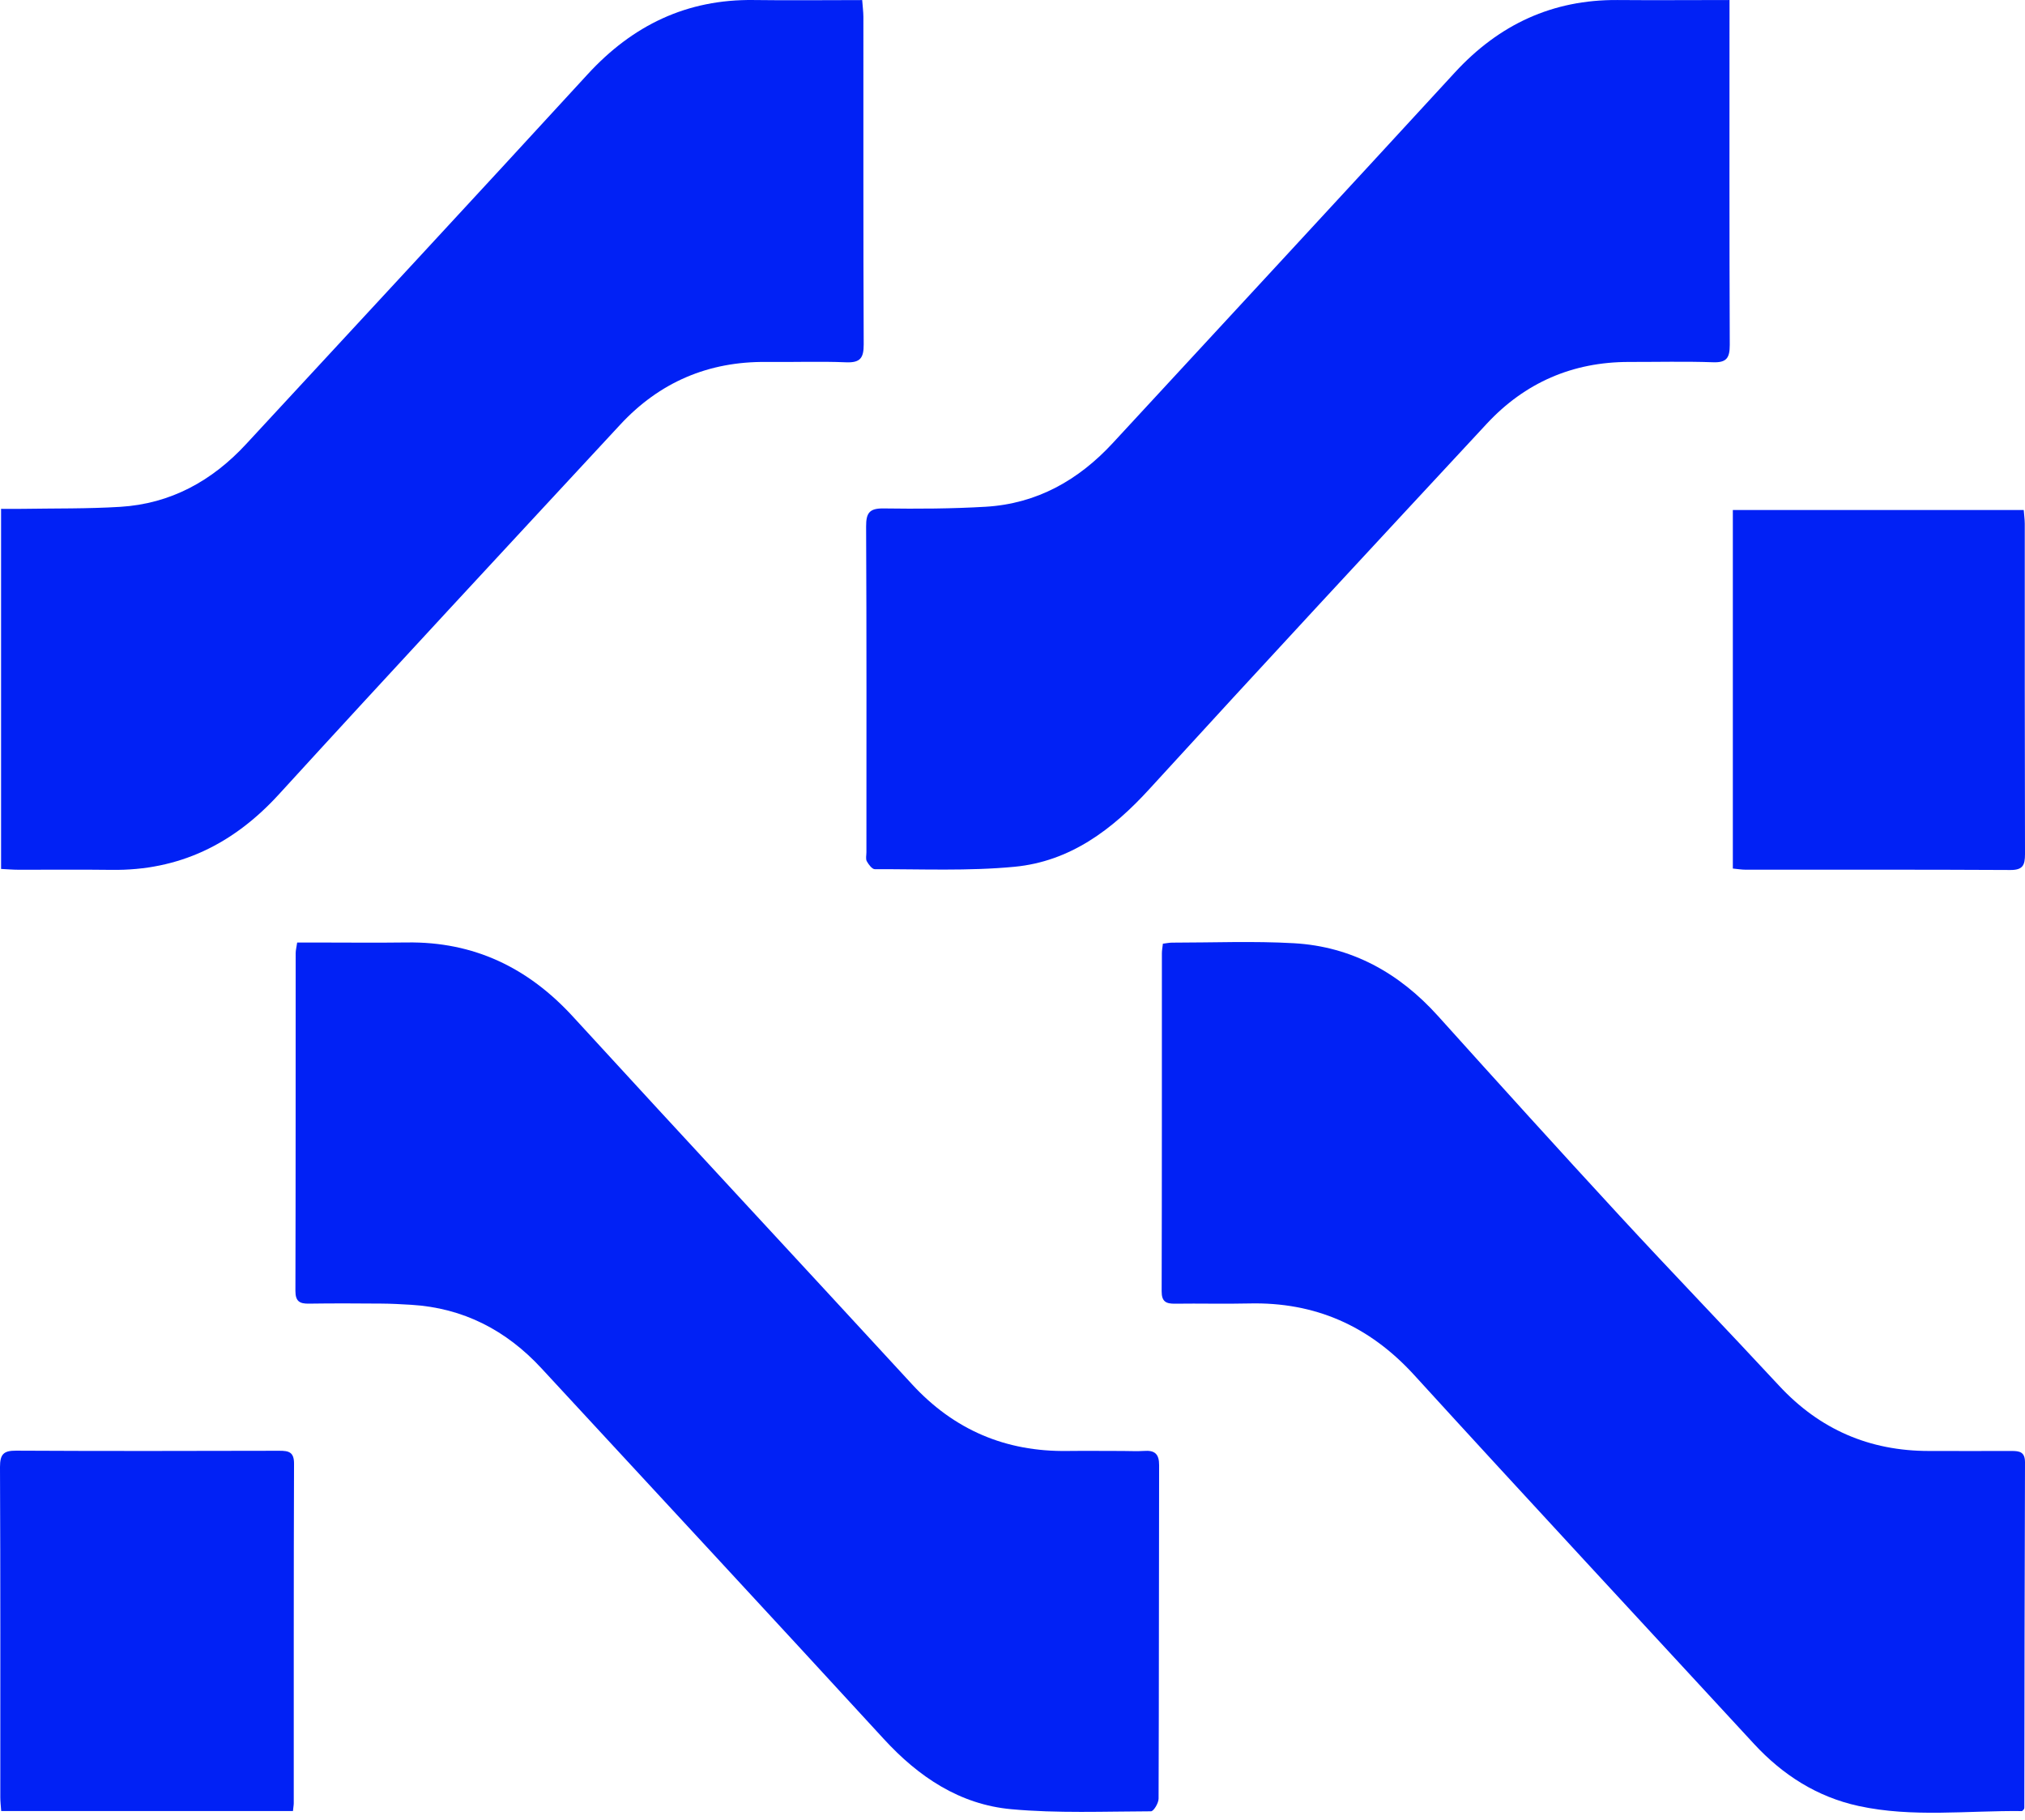
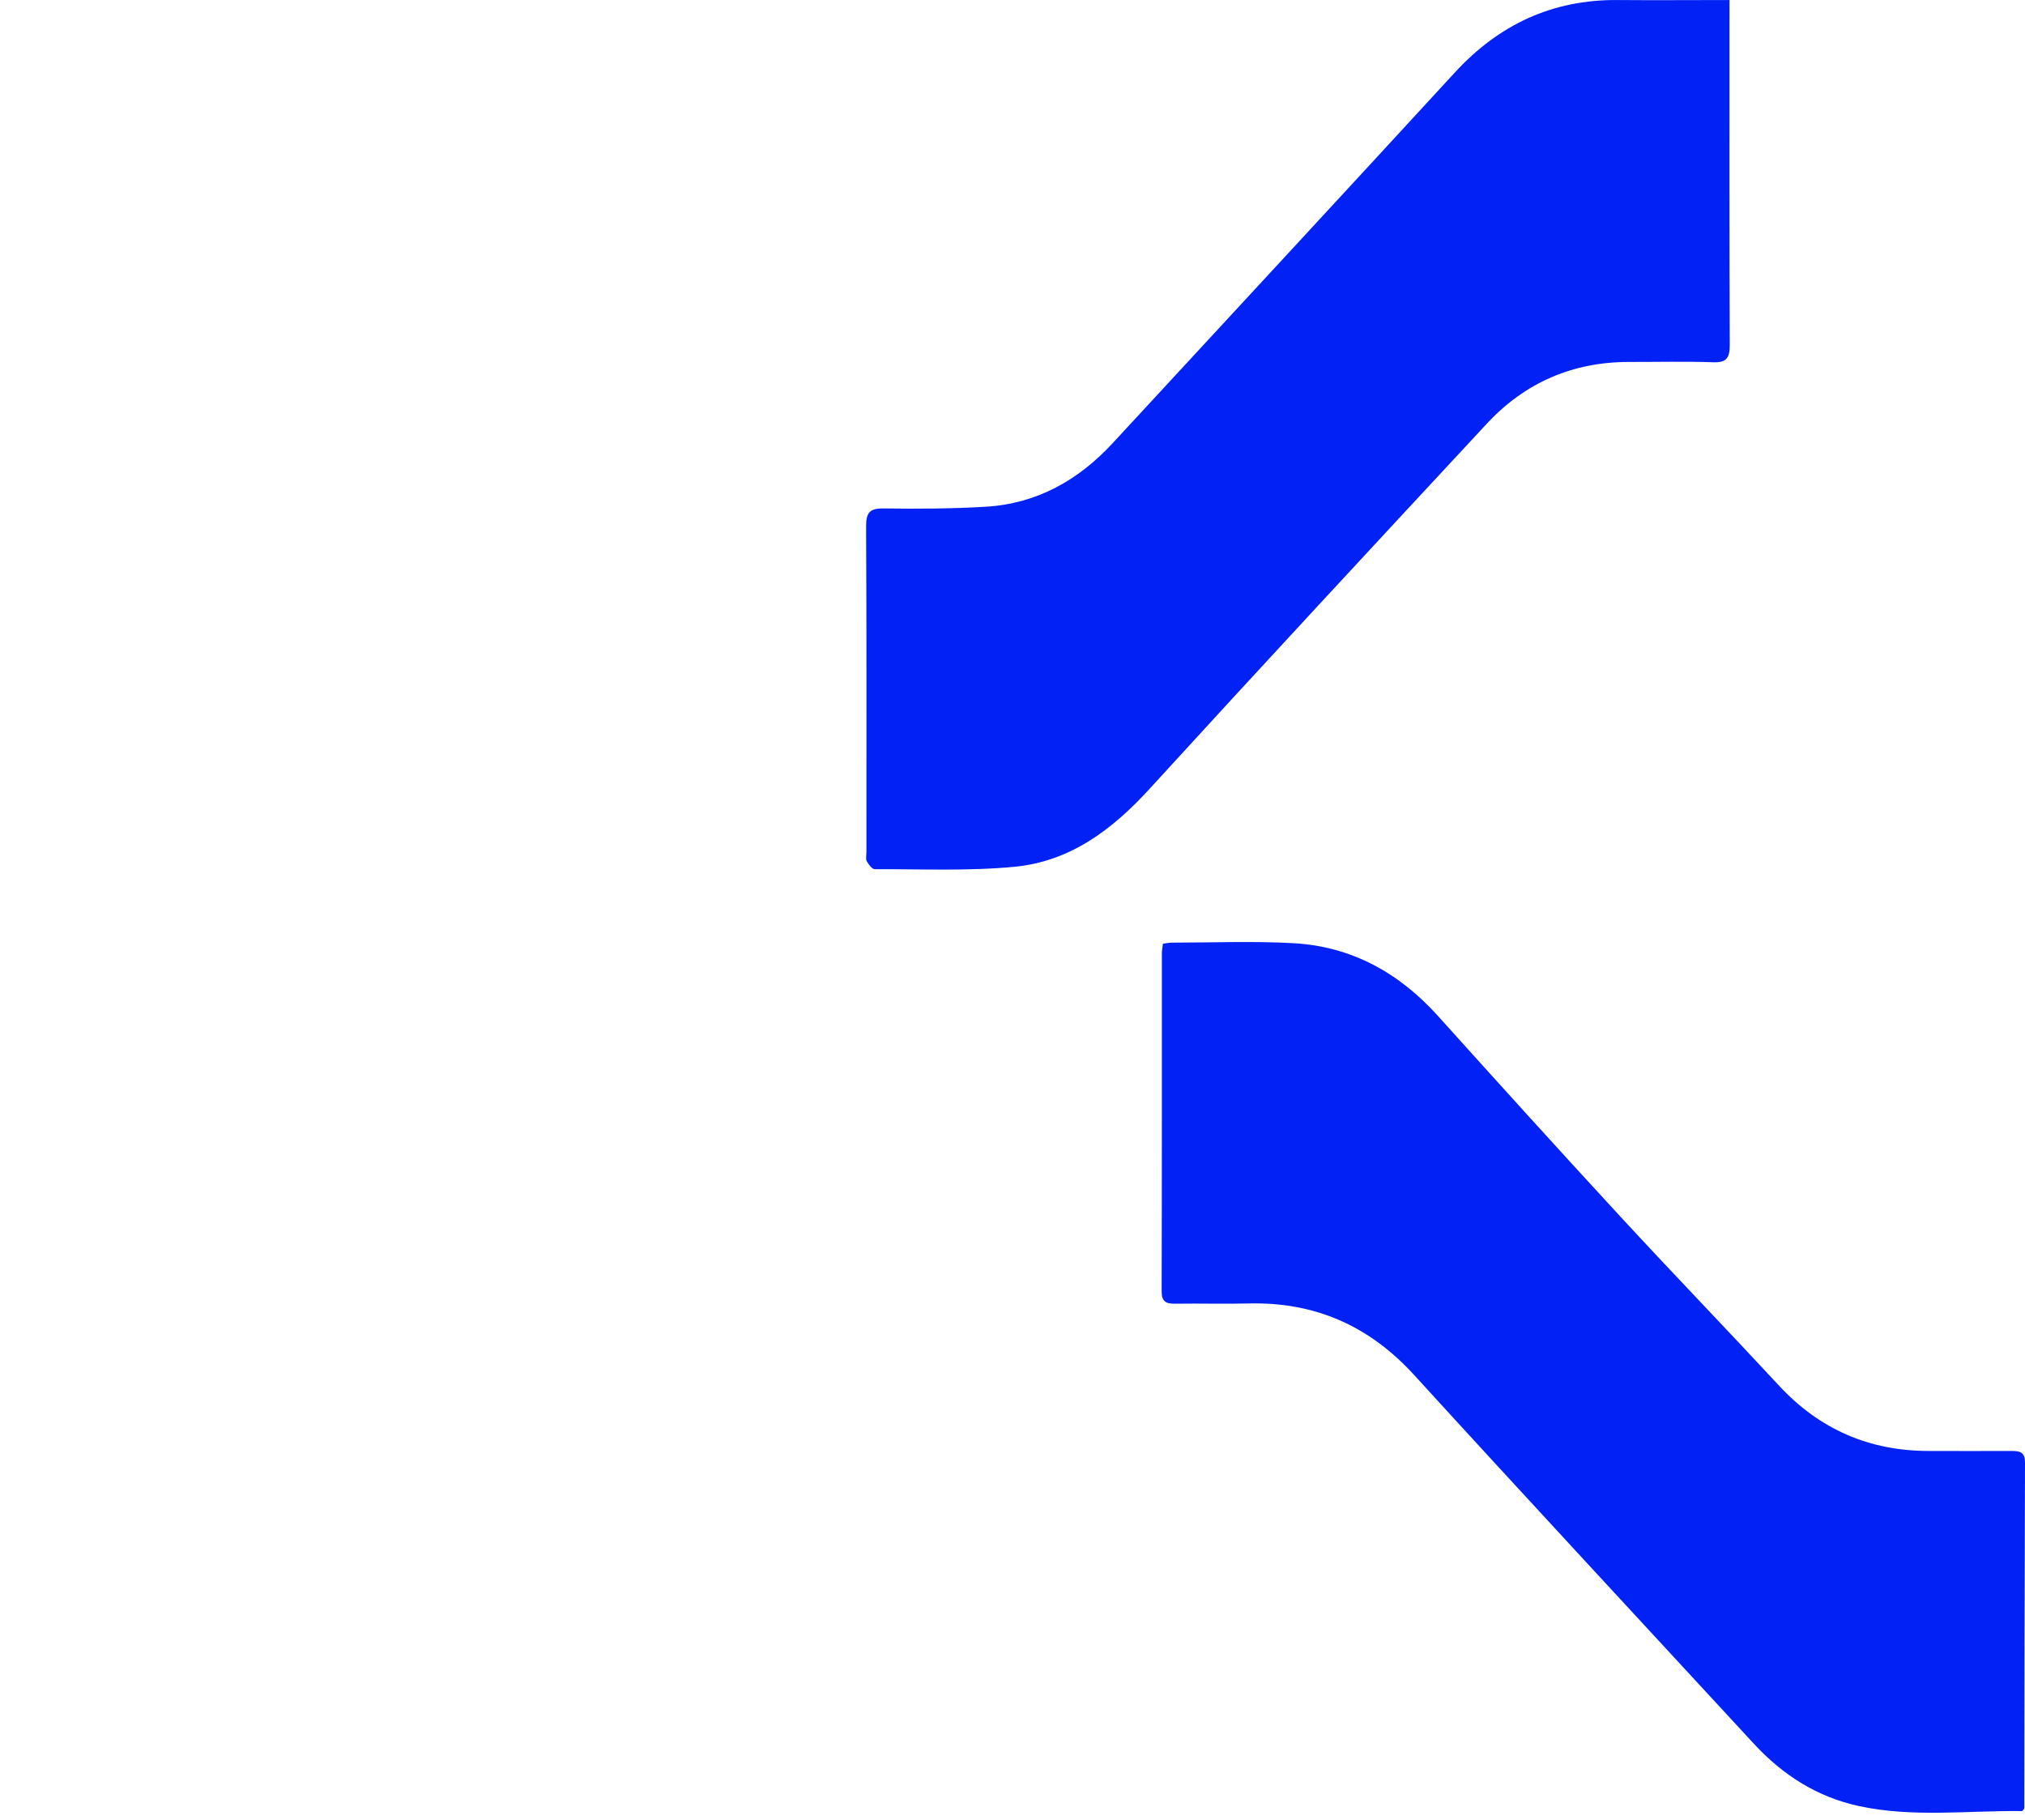
<svg xmlns="http://www.w3.org/2000/svg" width="79" height="71" viewBox="0 0 79 71" fill="none">
  <path d="M67.472 0.006C67.472 0.299 67.472 0.493 67.472 0.685C67.472 4.94 67.465 9.198 67.482 13.454C67.482 13.96 67.362 14.152 66.831 14.133C65.737 14.095 64.64 14.123 63.545 14.121C61.352 14.121 59.491 14.928 58 16.534C53.603 21.27 49.206 26.003 44.849 30.774C43.395 32.369 41.747 33.608 39.581 33.816C37.777 33.989 35.947 33.904 34.13 33.911C34.022 33.911 33.885 33.727 33.815 33.599C33.766 33.507 33.801 33.367 33.801 33.249C33.801 29.012 33.81 24.775 33.789 20.539C33.787 20.009 33.92 19.829 34.47 19.836C35.8 19.855 37.131 19.848 38.456 19.77C40.448 19.652 42.073 18.736 43.416 17.281C47.867 12.463 52.325 7.651 56.764 2.821C58.484 0.955 60.567 -0.018 63.104 0.001C64.529 0.013 65.953 0.001 67.47 0.001L67.472 0.006Z" fill="#0121F5" />
-   <path d="M0.042 33.901V19.852C0.341 19.852 0.608 19.857 0.876 19.852C2.147 19.831 3.42 19.852 4.688 19.774C6.656 19.654 8.275 18.764 9.606 17.321C14.046 12.517 18.499 7.724 22.921 2.903C24.681 0.983 26.797 -0.035 29.406 0.001C30.794 0.02 32.182 0.003 33.636 0.003C33.653 0.245 33.681 0.45 33.683 0.659C33.686 4.916 33.676 9.174 33.695 13.432C33.697 13.967 33.561 14.156 33.009 14.135C31.973 14.092 30.935 14.133 29.897 14.121C27.635 14.097 25.726 14.913 24.19 16.574C19.744 21.371 15.29 26.164 10.877 30.994C9.101 32.936 6.983 33.972 4.352 33.937C3.138 33.92 1.926 33.937 0.712 33.932C0.5 33.932 0.291 33.913 0.045 33.901H0.042Z" fill="#0121F5" />
  <path d="M45.364 36.818C45.502 36.801 45.615 36.776 45.728 36.776C47.313 36.776 48.901 36.709 50.481 36.799C52.736 36.929 54.585 37.956 56.1 39.638C58.453 42.252 60.811 44.858 63.195 47.442C65.246 49.665 67.348 51.842 69.403 54.058C70.991 55.771 72.935 56.608 75.251 56.608C76.327 56.608 77.403 56.613 78.481 56.608C78.786 56.608 79 56.644 79 57.048C78.983 61.54 78.981 66.032 78.974 70.524C78.974 70.543 78.965 70.562 78.96 70.581C78.932 70.607 78.903 70.657 78.875 70.657C76.75 70.633 74.612 70.917 72.506 70.458C70.89 70.106 69.549 69.249 68.428 68.036C64.008 63.243 59.569 58.467 55.174 53.649C53.417 51.723 51.301 50.791 48.722 50.853C47.764 50.876 46.806 50.848 45.845 50.862C45.49 50.867 45.316 50.784 45.319 50.373C45.331 45.977 45.326 41.585 45.328 37.189C45.328 37.076 45.352 36.962 45.366 36.823L45.364 36.818Z" fill="#0121F5" />
-   <path d="M11.596 36.771C11.819 36.771 12.03 36.771 12.239 36.771C13.451 36.771 14.666 36.785 15.877 36.769C18.482 36.733 20.599 37.748 22.358 39.669C26.747 44.461 31.177 49.218 35.576 54.001C37.218 55.787 39.231 56.641 41.636 56.608C42.36 56.599 43.083 56.608 43.806 56.608C44.081 56.608 44.356 56.625 44.629 56.606C45.044 56.575 45.223 56.717 45.22 57.169C45.209 61.502 45.216 65.838 45.199 70.172C45.199 70.345 45.007 70.666 44.901 70.666C43.083 70.671 41.256 70.749 39.452 70.584C37.446 70.401 35.842 69.33 34.477 67.842C30.043 63.012 25.58 58.205 21.129 53.389C19.753 51.898 18.076 51.028 16.04 50.905C15.65 50.881 15.26 50.86 14.868 50.858C13.928 50.85 12.989 50.846 12.051 50.86C11.69 50.867 11.525 50.77 11.525 50.365C11.537 45.973 11.532 41.578 11.535 37.185C11.535 37.071 11.568 36.958 11.593 36.773L11.596 36.771Z" fill="#0121F5" />
-   <path d="M67.602 33.887V19.898H78.951C78.965 20.094 78.991 20.267 78.991 20.437C78.991 24.73 78.988 29.026 79 33.319C79 33.757 78.915 33.946 78.424 33.942C74.981 33.923 71.54 33.932 68.097 33.93C67.944 33.93 67.792 33.904 67.599 33.885L67.602 33.887Z" fill="#0121F5" />
-   <path d="M11.427 70.656H0.047C0.033 70.462 0.012 70.29 0.012 70.119C0.012 65.824 0.019 61.528 0 57.232C0 56.74 0.136 56.593 0.625 56.596C4.049 56.615 7.474 56.608 10.898 56.6C11.26 56.6 11.474 56.645 11.471 57.107C11.455 61.521 11.462 65.935 11.46 70.349C11.46 70.427 11.443 70.505 11.429 70.656H11.427Z" fill="#0121F5" />
</svg>